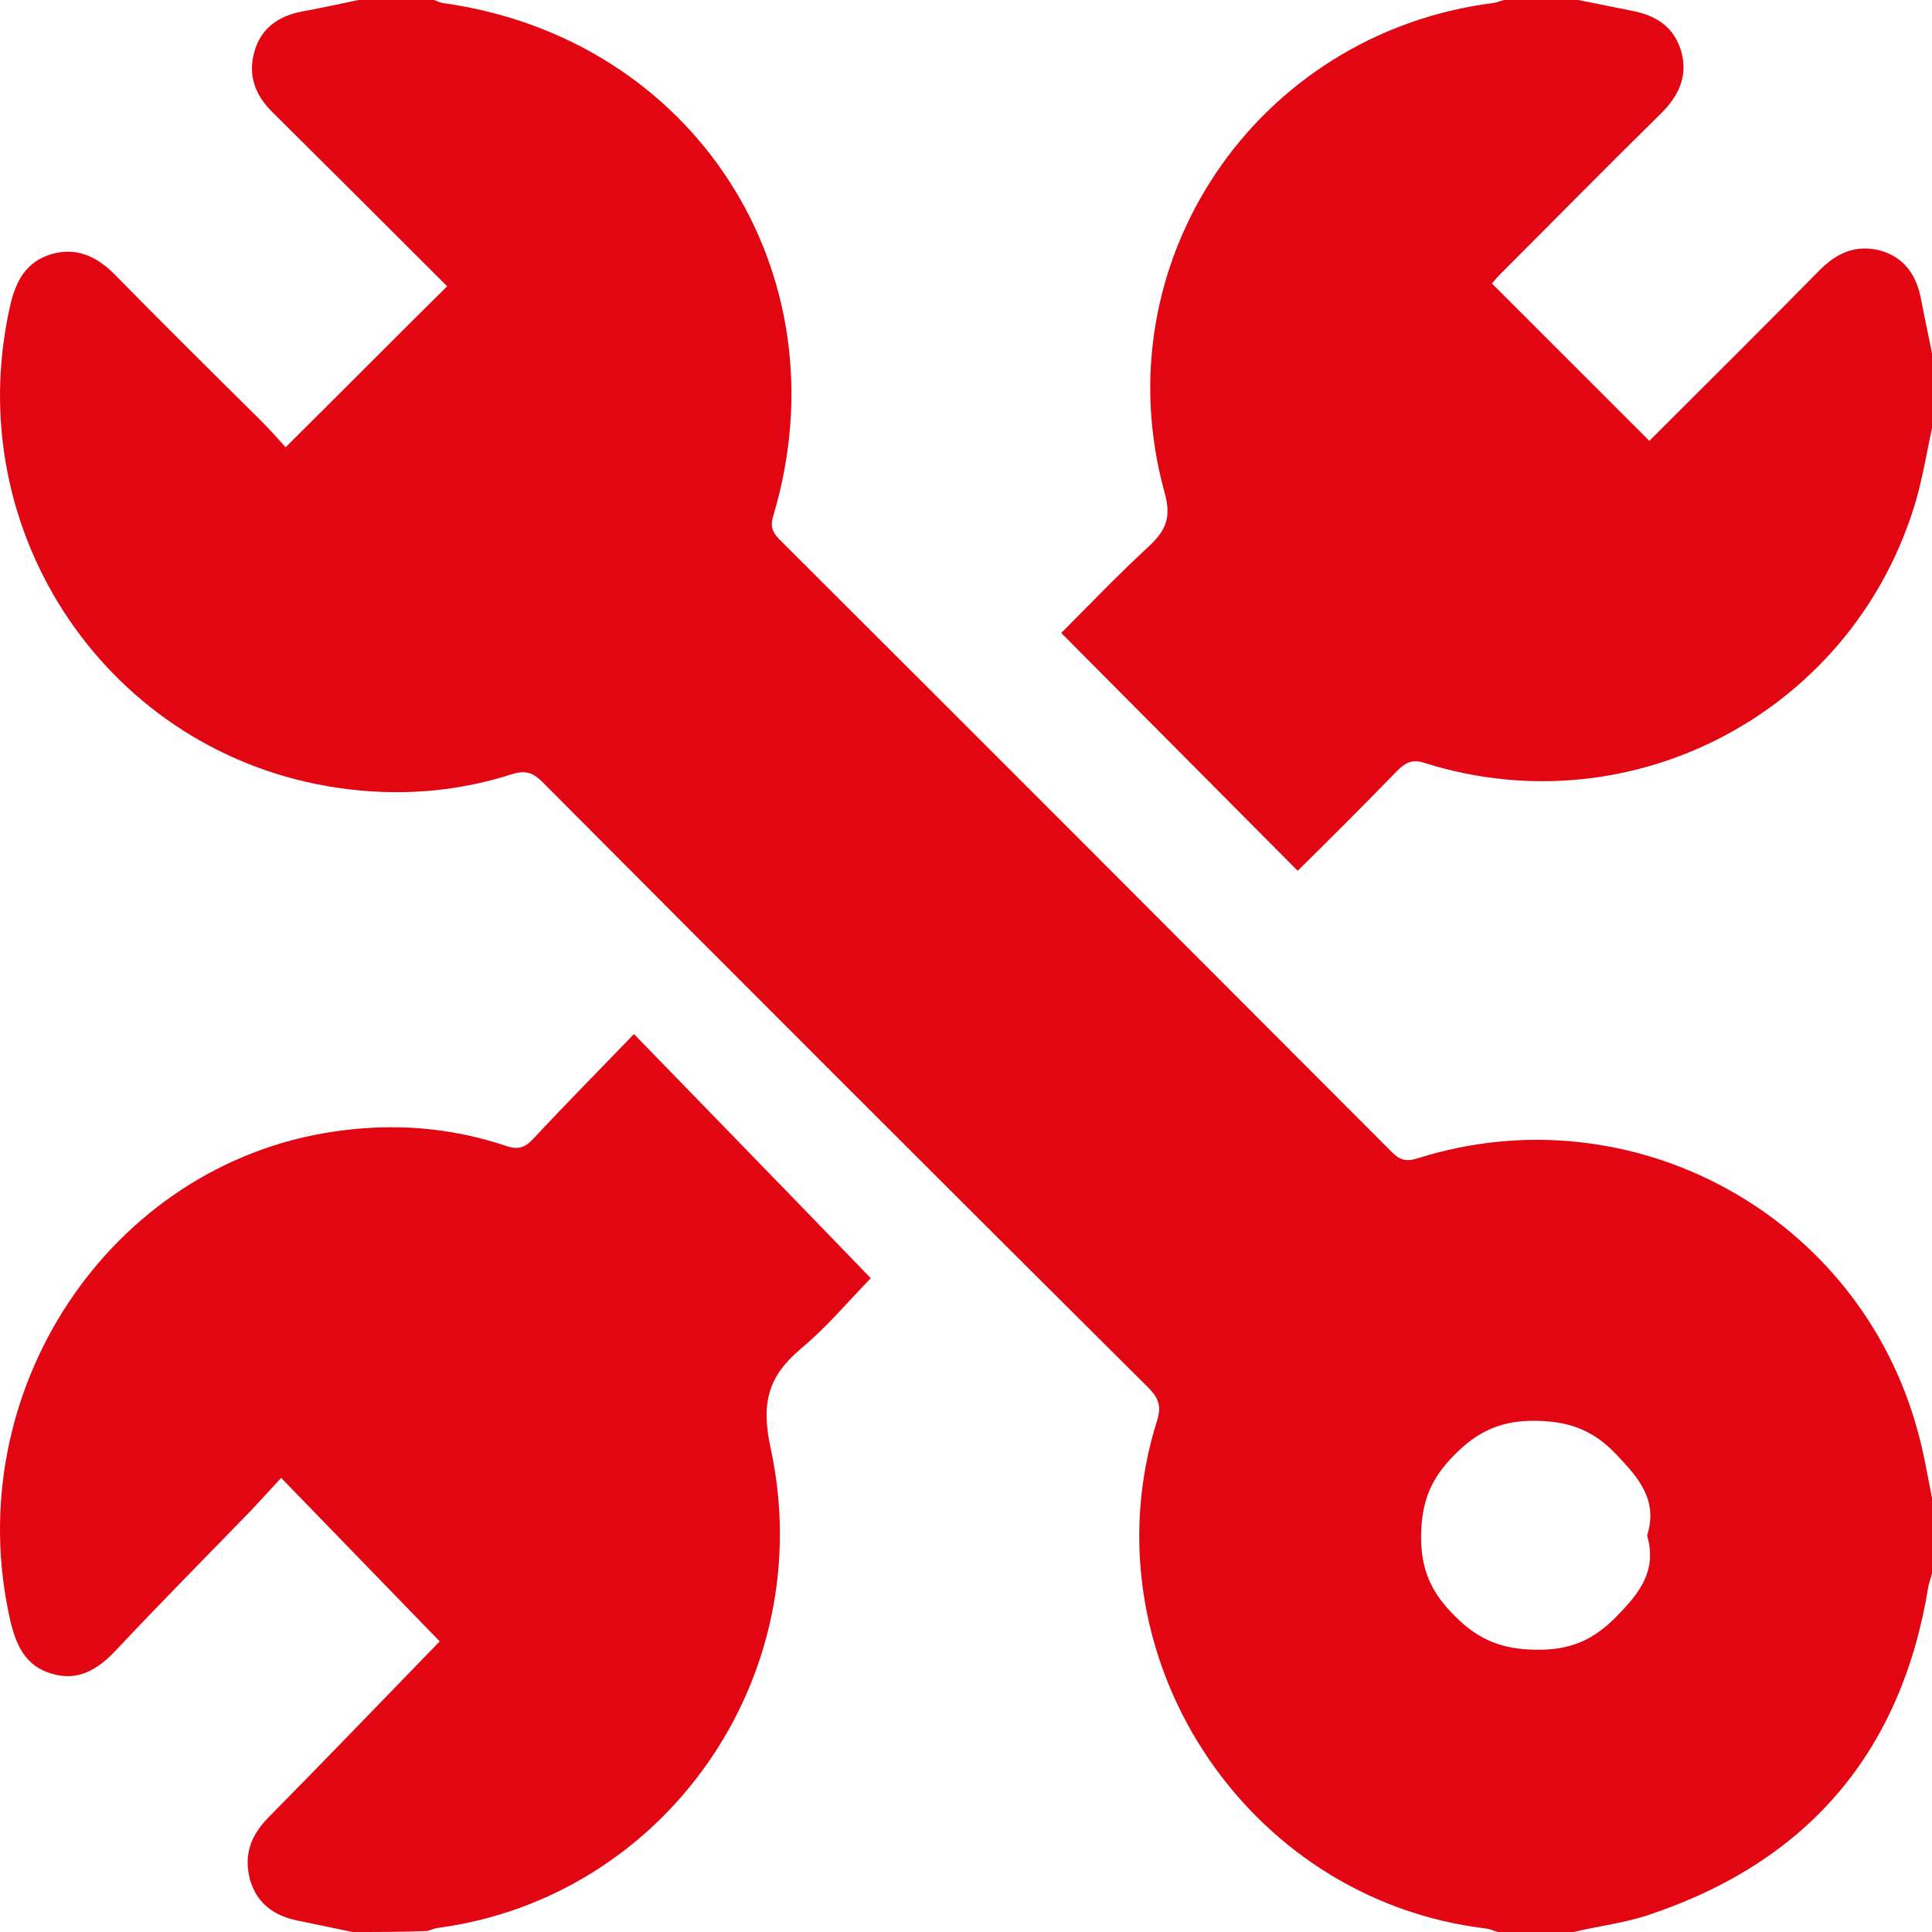
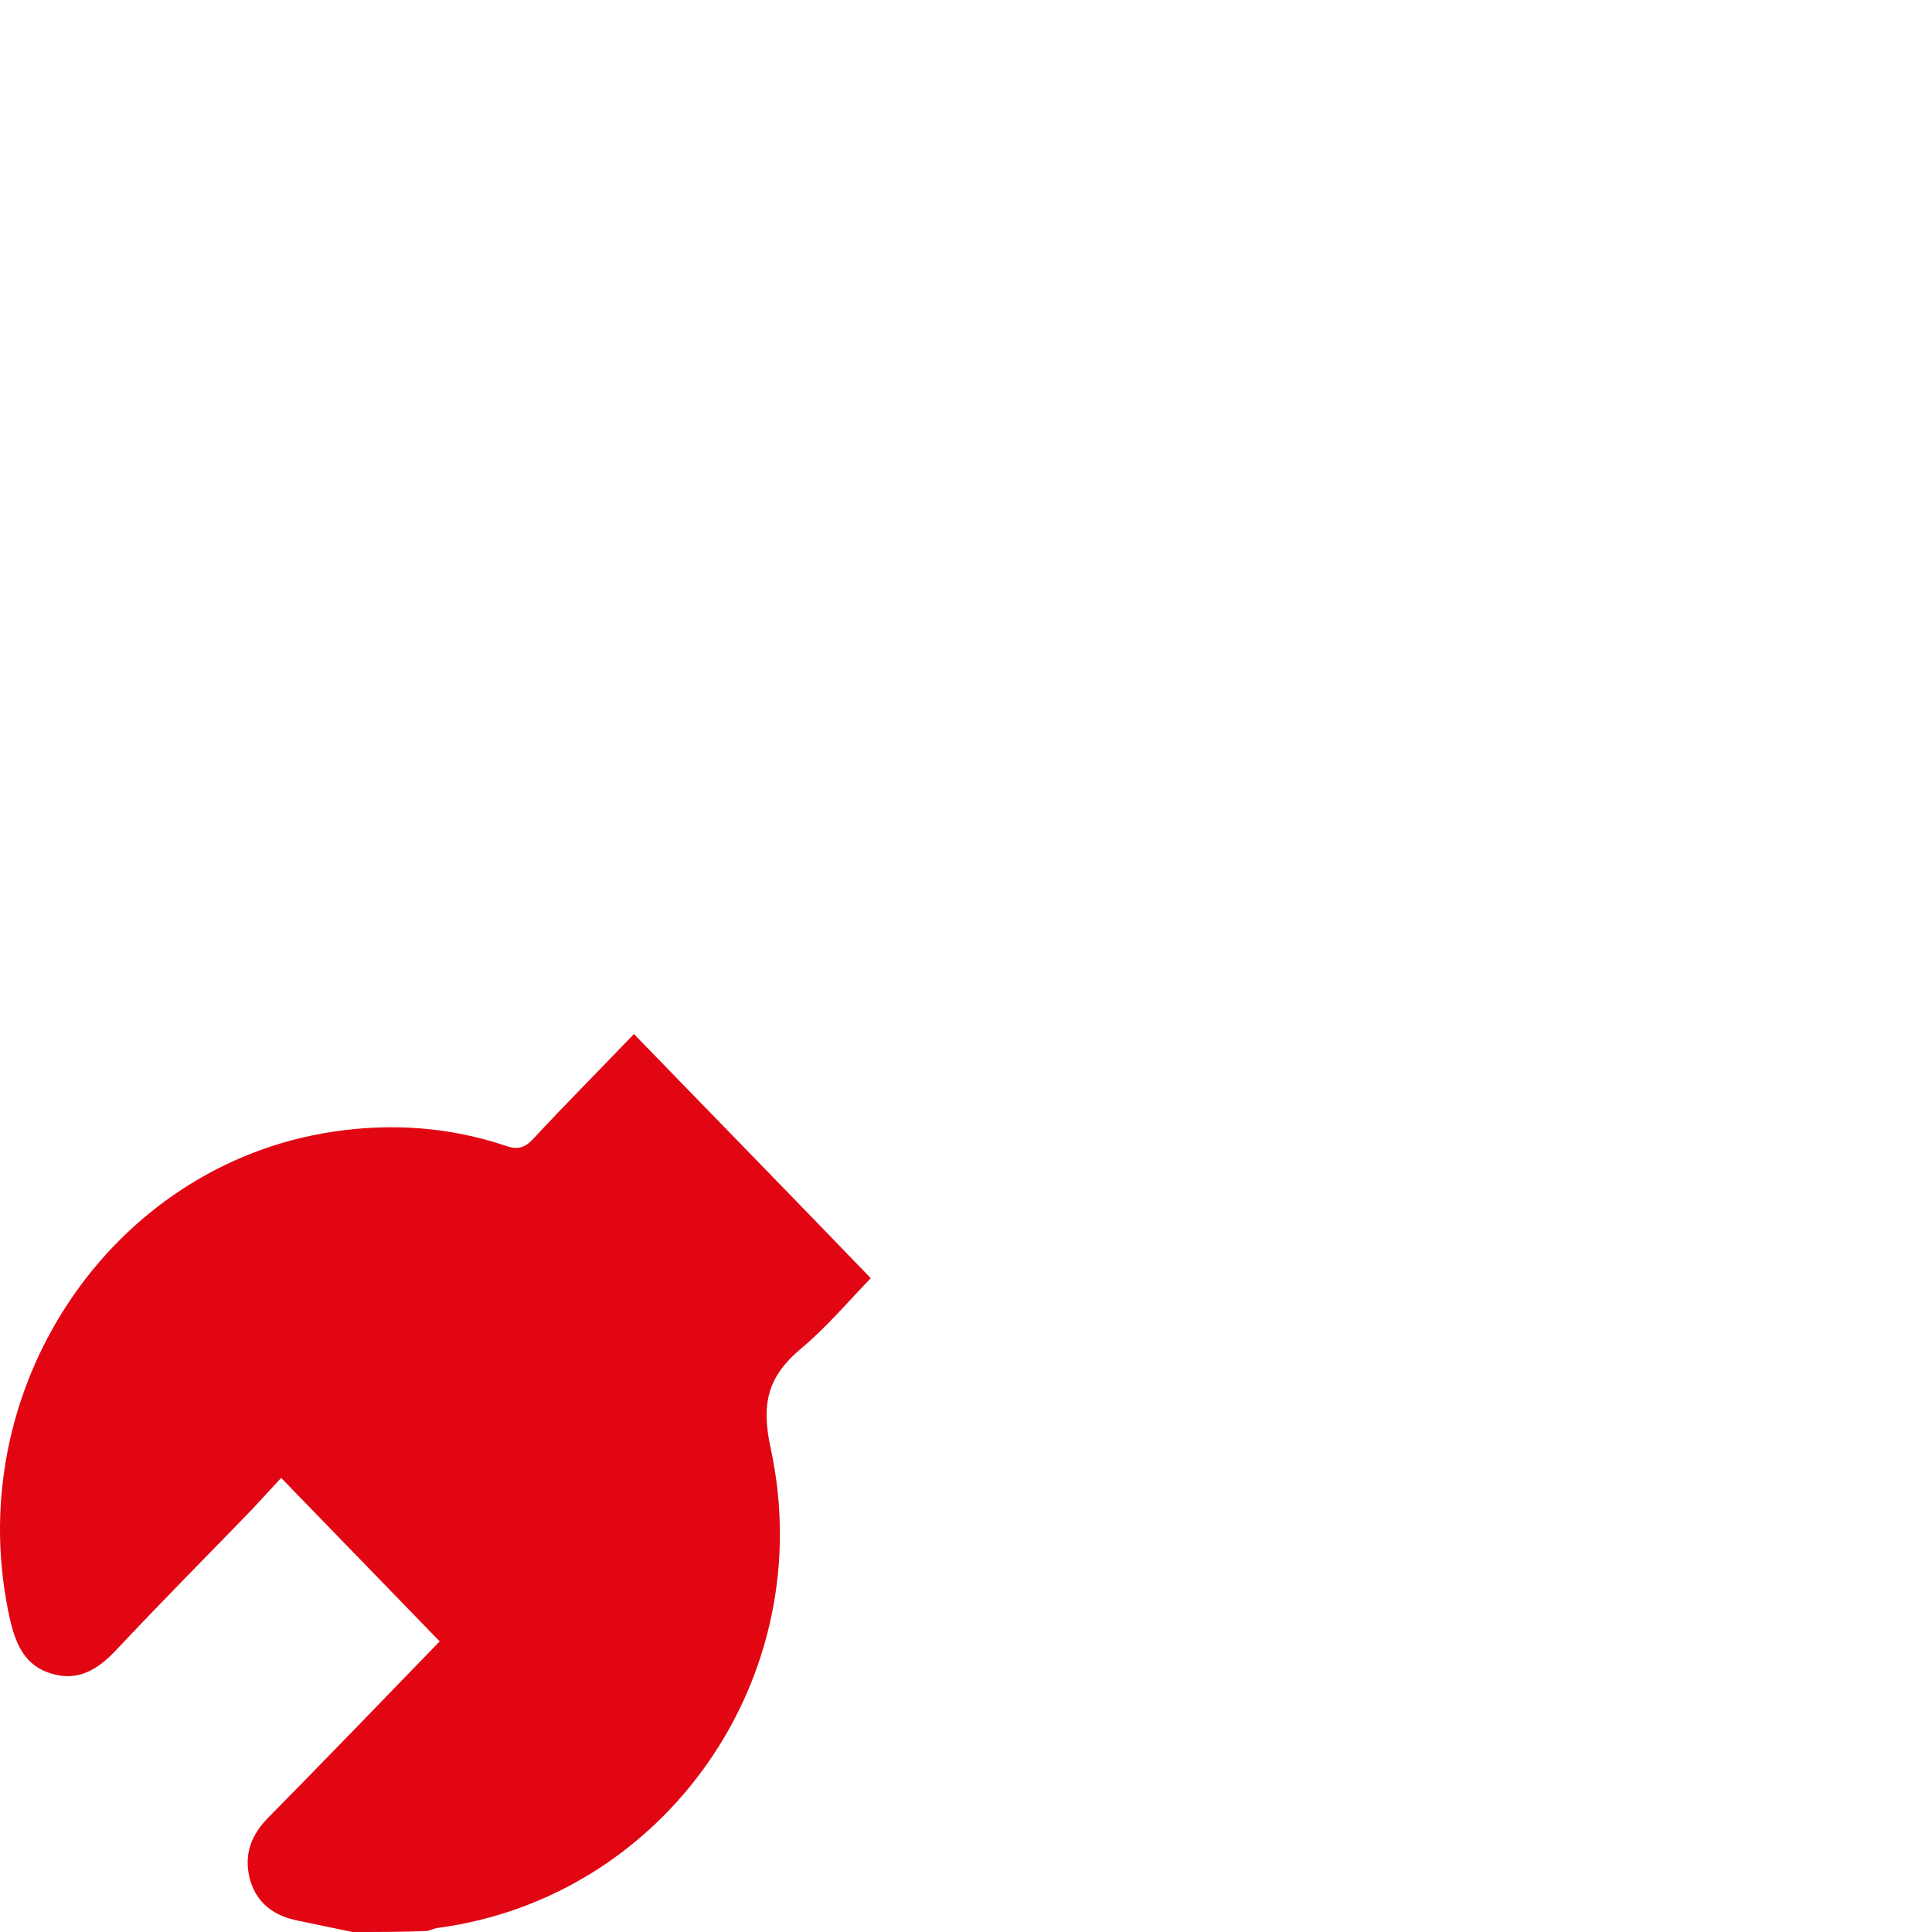
<svg xmlns="http://www.w3.org/2000/svg" width="82" height="82" viewBox="0 0 82 82" fill="none">
-   <path d="M66.789 82C65.721 82 64.653 82 63.585 82C63.414 81.957 63.243 81.872 63.051 81.85C52.796 80.612 46.024 70.17 49.1 60.325C49.293 59.728 49.207 59.386 48.78 58.938C40.17 50.374 31.582 41.79 23.016 33.184C22.588 32.757 22.247 32.693 21.712 32.864C19.32 33.633 16.842 33.804 14.364 33.441C4.622 32.031 -1.766 22.593 0.435 12.962C0.67 11.916 1.118 11.104 2.186 10.784C3.233 10.485 4.088 10.869 4.857 11.638C6.886 13.709 8.959 15.759 11.031 17.809C11.437 18.215 11.821 18.642 12.12 18.984C14.47 16.656 16.692 14.414 18.978 12.15C16.543 9.716 14.043 7.218 11.543 4.741C10.817 4.015 10.518 3.182 10.796 2.199C11.073 1.196 11.821 0.683 12.804 0.491C13.616 0.342 14.406 0.171 15.218 0C16.286 0 17.354 0 18.422 0C18.551 0.043 18.657 0.107 18.786 0.128C29.446 1.602 35.898 11.574 32.822 21.888C32.672 22.358 32.8 22.614 33.099 22.913C41.773 31.561 50.425 40.231 59.077 48.901C59.44 49.264 59.718 49.307 60.188 49.157C69.267 46.296 78.924 51.57 81.402 60.774C81.658 61.692 81.808 62.632 82 63.571C82 64.639 82 65.707 82 66.775C81.957 66.945 81.893 67.138 81.85 67.308C80.718 74.334 76.766 78.989 70.037 81.253C68.99 81.616 67.857 81.744 66.789 82ZM69.908 65.173C70.378 63.678 69.567 62.739 68.584 61.714C67.601 60.688 66.597 60.325 65.187 60.304C63.734 60.283 62.73 60.731 61.726 61.756C60.722 62.76 60.337 63.742 60.316 65.152C60.295 66.604 60.743 67.607 61.769 68.611C62.773 69.615 63.756 69.999 65.187 70.02C66.64 70.042 67.644 69.615 68.648 68.568C69.609 67.586 70.336 66.646 69.908 65.173Z" fill="#E20613" />
  <path d="M14.961 82C14.204 81.849 13.426 81.675 12.669 81.523C11.66 81.328 10.903 80.808 10.608 79.767C10.335 78.727 10.65 77.881 11.407 77.123C13.868 74.629 16.286 72.115 18.662 69.665C16.433 67.367 14.225 65.09 11.933 62.727C11.576 63.117 11.134 63.594 10.692 64.071C8.758 66.066 6.802 68.039 4.909 70.055C4.131 70.879 3.29 71.377 2.176 71.031C1.082 70.705 0.682 69.838 0.43 68.754C-1.757 59.085 4.636 49.438 14.162 48.029C16.644 47.66 19.083 47.833 21.48 48.636C21.964 48.809 22.279 48.722 22.637 48.332C24.046 46.814 25.518 45.34 26.906 43.888C30.27 47.356 33.593 50.76 36.958 54.251C36.011 55.226 35.086 56.332 33.993 57.242C32.605 58.413 32.289 59.54 32.71 61.47C34.813 71.204 28.21 80.548 18.578 81.827C18.431 81.849 18.284 81.914 18.137 81.957C17.064 82 16.013 82 14.961 82Z" fill="#E20613" />
-   <path d="M82 18.163C81.789 19.153 81.621 20.165 81.347 21.155C78.775 30.11 69.372 35.188 60.475 32.385C59.969 32.217 59.674 32.343 59.315 32.702C57.903 34.155 56.469 35.588 55.078 36.958C51.726 33.587 48.416 30.257 45.042 26.865C46.202 25.706 47.446 24.4 48.774 23.178C49.491 22.503 49.723 21.956 49.428 20.902C46.729 11.146 53.307 1.412 63.384 0.126C63.532 0.105 63.679 0.042 63.827 0C64.881 0 65.935 0 66.989 0C67.748 0.147 68.528 0.316 69.287 0.464C70.299 0.653 71.058 1.159 71.353 2.17C71.649 3.203 71.269 4.046 70.51 4.804C68.233 7.038 65.999 9.313 63.743 11.568C63.574 11.736 63.405 11.926 63.321 12.031C65.577 14.286 67.791 16.498 70.004 18.711C72.387 16.33 74.832 13.907 77.257 11.441C77.995 10.704 78.817 10.367 79.829 10.641C80.841 10.936 81.347 11.694 81.536 12.706C81.684 13.485 81.853 14.244 82 15.002C82 16.056 82 17.109 82 18.163Z" fill="#E20613" />
</svg>